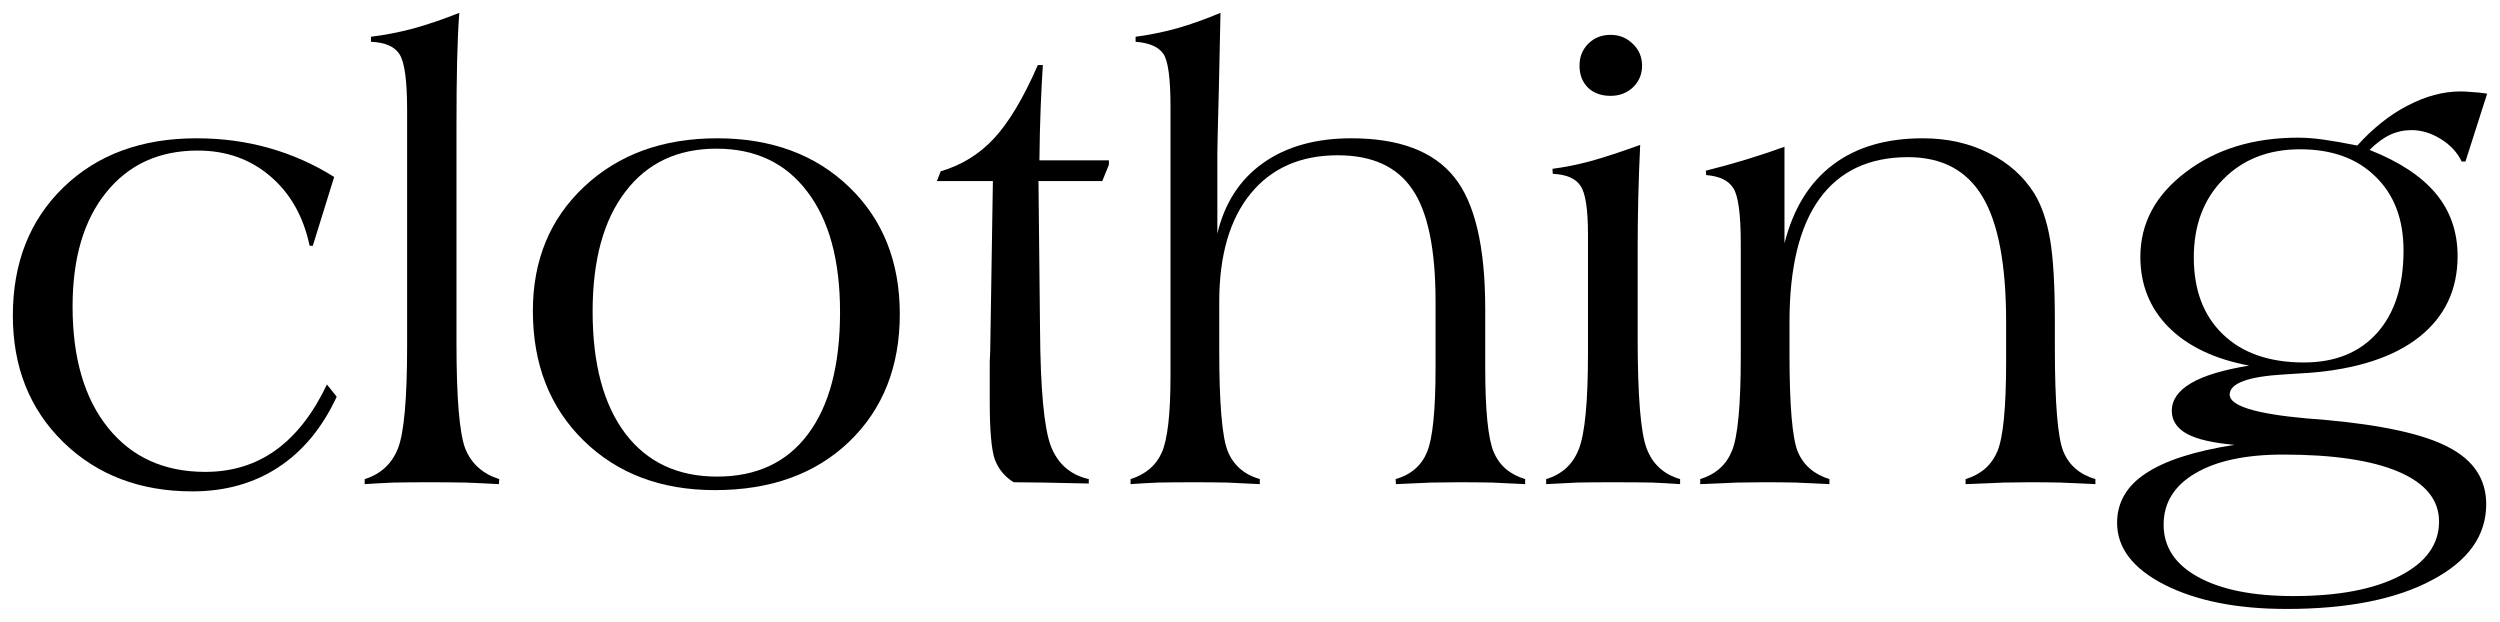
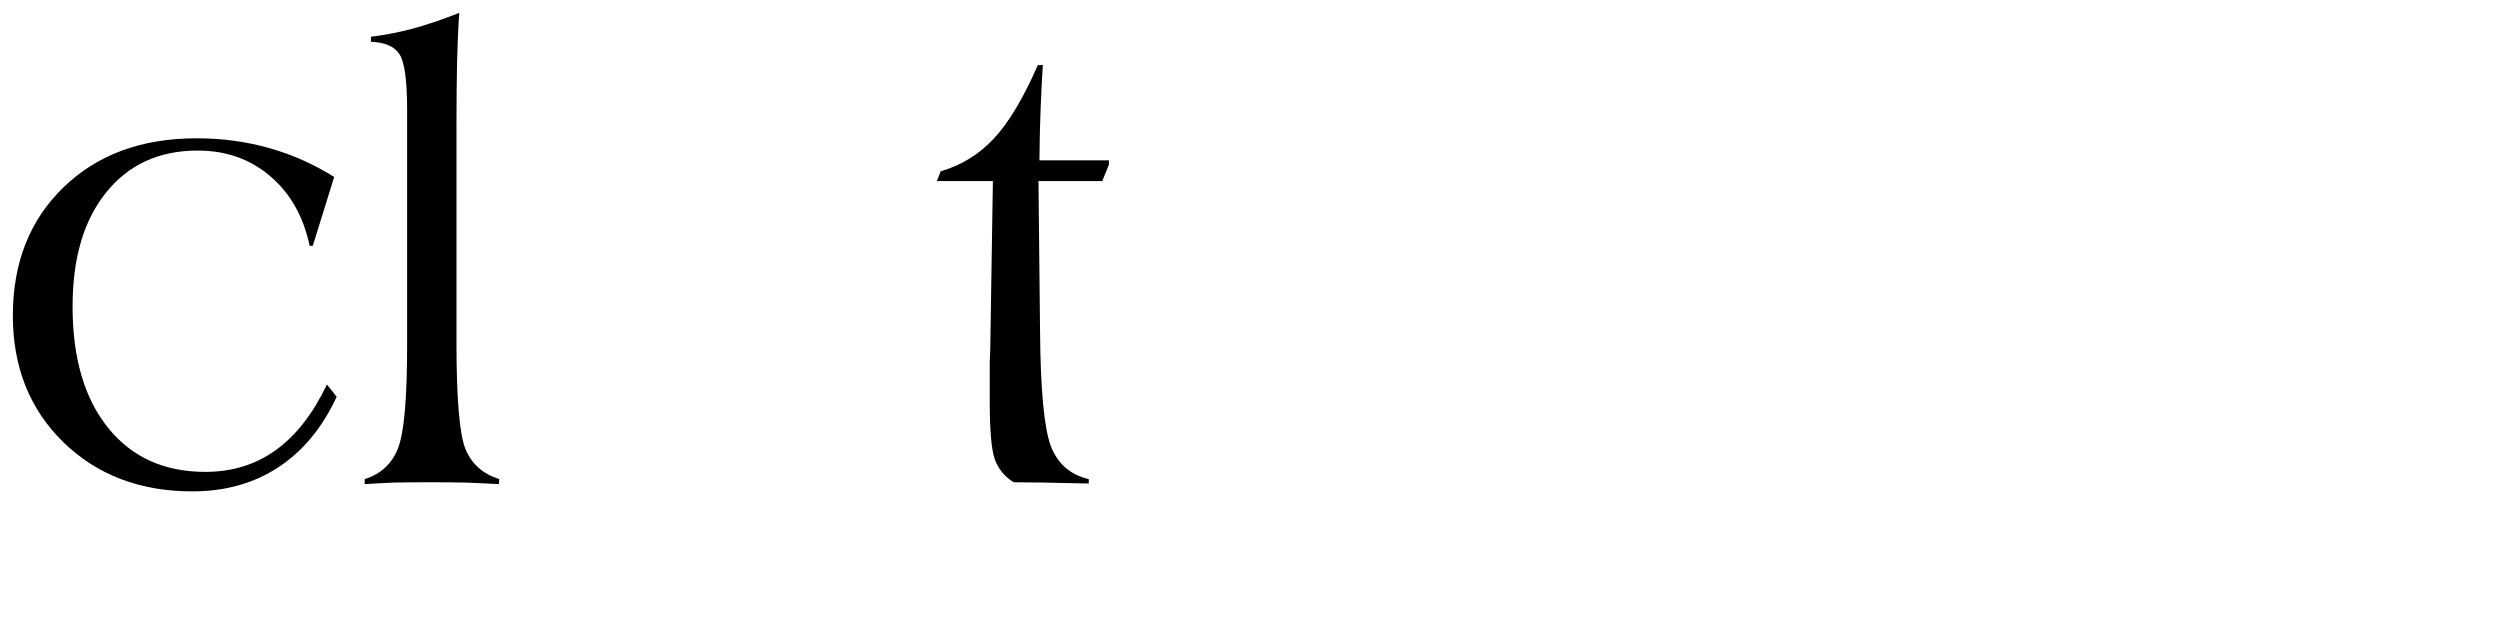
<svg xmlns="http://www.w3.org/2000/svg" viewBox="5994 5036 194.605 48.402">
-   <path fill="black" stroke="none" fill-opacity="1" stroke-width="1" stroke-opacity="1" id="tSvg9d9fcb27b5" title="Path 26" d="M 6187.605 5043.289 C 6187.042 5045.051 6186.479 5046.813 6185.916 5048.576 C 6185.818 5048.576 6185.72 5048.576 6185.622 5048.576 C 6185.28 5047.858 6184.733 5047.27 6183.983 5046.814 C 6183.248 5046.357 6182.49 5046.128 6181.706 5046.128 C 6181.119 5046.128 6180.564 5046.251 6180.042 5046.495 C 6179.52 5046.74 6178.99 5047.132 6178.451 5047.67 C 6180.768 5048.584 6182.49 5049.718 6183.615 5051.072 C 6184.741 5052.426 6185.304 5054.05 6185.304 5055.942 C 6185.304 5058.553 6184.309 5060.65 6182.318 5062.232 C 6180.328 5063.798 6177.481 5064.729 6173.777 5065.022 C 6173.32 5065.055 6172.667 5065.096 6171.819 5065.145 C 6168.996 5065.308 6167.577 5065.83 6167.561 5066.711 C 6167.561 5067.592 6169.559 5068.212 6173.557 5068.571 C 6174.111 5068.62 6174.536 5068.653 6174.829 5068.669 C 6179.43 5069.077 6182.694 5069.795 6184.619 5070.823 C 6186.56 5071.834 6187.531 5073.311 6187.531 5075.252 C 6187.531 5077.7 6186.128 5079.666 6183.322 5081.15 C 6180.515 5082.652 6176.738 5083.402 6171.99 5083.402 C 6168.14 5083.402 6164.974 5082.774 6162.494 5081.518 C 6160.031 5080.261 6158.799 5078.654 6158.799 5076.696 C 6158.799 5075.114 6159.541 5073.833 6161.026 5072.854 C 6162.511 5071.859 6164.811 5071.116 6167.928 5070.627 C 6166.247 5070.48 6165.015 5070.194 6164.232 5069.77 C 6163.449 5069.33 6163.057 5068.734 6163.057 5067.984 C 6163.057 5067.135 6163.555 5066.417 6164.55 5065.83 C 6165.545 5065.242 6167.055 5064.786 6169.078 5064.459 C 6166.386 5063.953 6164.297 5062.958 6162.813 5061.473 C 6161.344 5059.989 6160.61 5058.161 6160.61 5055.991 C 6160.61 5053.381 6161.785 5051.186 6164.134 5049.408 C 6166.484 5047.613 6169.404 5046.716 6172.896 5046.716 C 6173.483 5046.716 6174.128 5046.765 6174.829 5046.862 C 6175.547 5046.96 6176.436 5047.115 6177.497 5047.328 C 6178.721 5045.973 6180.026 5044.937 6181.413 5044.219 C 6182.816 5043.485 6184.187 5043.118 6185.524 5043.118 C 6185.785 5043.118 6186.095 5043.134 6186.454 5043.167C 6186.813 5043.183 6187.197 5043.224 6187.605 5043.289Z M 6171.721 5071.385 C 6168.801 5071.385 6166.516 5071.875 6164.868 5072.854 C 6163.237 5073.816 6162.421 5075.146 6162.421 5076.843 C 6162.421 5078.573 6163.31 5079.927 6165.089 5080.906 C 6166.883 5081.901 6169.363 5082.399 6172.529 5082.399 C 6176.02 5082.399 6178.778 5081.877 6180.801 5080.832 C 6182.84 5079.788 6183.86 5078.377 6183.86 5076.598 C 6183.86 5074.918 6182.816 5073.629 6180.728 5072.731C 6178.639 5071.834 6175.637 5071.385 6171.721 5071.385Z M 6173.043 5047.621 C 6170.595 5047.621 6168.605 5048.396 6167.071 5049.946 C 6165.537 5051.496 6164.77 5053.528 6164.77 5056.04 C 6164.77 5058.586 6165.529 5060.584 6167.047 5062.036 C 6168.564 5063.489 6170.661 5064.215 6173.336 5064.215 C 6175.767 5064.215 6177.668 5063.448 6179.039 5061.914 C 6180.409 5060.38 6181.095 5058.243 6181.095 5055.502 C 6181.095 5053.071 6180.369 5051.154 6178.916 5049.75C 6177.481 5048.331 6175.523 5047.621 6173.043 5047.621Z" />
-   <path fill="black" stroke="none" fill-opacity="1" stroke-width="1" stroke-opacity="1" id="tSvg783ef40241" title="Path 27" d="M 6126.348 5073.686 C 6126.348 5073.556 6126.348 5073.425 6126.348 5073.295 C 6127.555 5072.919 6128.379 5072.185 6128.82 5071.092 C 6129.276 5069.983 6129.505 5067.543 6129.505 5063.774 C 6129.505 5063.203 6129.505 5062.632 6129.505 5062.061 C 6129.505 5059.687 6129.505 5057.313 6129.505 5054.939 C 6129.505 5052.655 6129.309 5051.219 6128.917 5050.632 C 6128.542 5050.044 6127.841 5049.71 6126.813 5049.628 C 6126.805 5049.514 6126.796 5049.4 6126.788 5049.286 C 6127.898 5049.008 6128.958 5048.715 6129.97 5048.405 C 6130.981 5048.095 6131.96 5047.768 6132.907 5047.426 C 6132.907 5049.93 6132.907 5052.435 6132.907 5054.939 C 6133.592 5052.247 6134.84 5050.216 6136.651 5048.845 C 6138.462 5047.458 6140.804 5046.765 6143.675 5046.765 C 6145.584 5046.765 6147.297 5047.148 6148.815 5047.915 C 6150.332 5048.666 6151.515 5049.718 6152.363 5051.072 C 6152.935 5052.019 6153.342 5053.218 6153.587 5054.67 C 6153.832 5056.106 6153.954 5058.235 6153.954 5061.058 C 6153.954 5061.727 6153.954 5062.396 6153.954 5063.065 C 6153.954 5067.372 6154.175 5070.064 6154.615 5071.141 C 6155.056 5072.218 6155.888 5072.936 6157.111 5073.295 C 6157.111 5073.425 6157.111 5073.556 6157.111 5073.686 C 6156.149 5073.637 6155.243 5073.596 6154.395 5073.564 C 6153.546 5073.547 6152.747 5073.539 6151.996 5073.539 C 6151.491 5073.539 6150.822 5073.547 6149.99 5073.564 C 6149.157 5073.596 6148.162 5073.637 6147.004 5073.686 C 6147.004 5073.556 6147.004 5073.425 6147.004 5073.295 C 6148.195 5072.936 6149.019 5072.218 6149.476 5071.141 C 6149.932 5070.064 6150.161 5067.739 6150.161 5064.166 C 6150.161 5063.464 6150.161 5062.763 6150.161 5062.061 C 6150.161 5061.727 6150.161 5061.392 6150.161 5061.058 C 6150.161 5056.603 6149.549 5053.356 6148.325 5051.317 C 6147.102 5049.261 6145.168 5048.233 6142.525 5048.233 C 6139.49 5048.233 6137.19 5049.318 6135.623 5051.488 C 6134.073 5053.642 6133.298 5056.832 6133.298 5061.058 C 6133.298 5061.873 6133.298 5062.689 6133.298 5063.505 C 6133.298 5067.535 6133.51 5070.08 6133.935 5071.141 C 6134.375 5072.202 6135.199 5072.919 6136.406 5073.295 C 6136.406 5073.425 6136.406 5073.556 6136.406 5073.686 C 6135.509 5073.637 6134.636 5073.596 6133.788 5073.564 C 6132.956 5073.547 6132.132 5073.539 6131.316 5073.539 C 6130.761 5073.539 6130.068 5073.547 6129.236 5073.564C 6128.42 5073.596 6127.457 5073.637 6126.348 5073.686Z" />
-   <path fill="black" stroke="none" fill-opacity="1" stroke-width="1" stroke-opacity="1" id="tSvg13db94dcbc8" title="Path 28" d="M 6114.357 5073.686 C 6114.357 5073.556 6114.357 5073.425 6114.357 5073.295 C 6115.597 5072.92 6116.446 5072.136 6116.903 5070.945 C 6117.376 5069.738 6117.612 5067.258 6117.612 5063.505 C 6117.612 5062.192 6117.612 5060.878 6117.612 5059.565 C 6117.612 5057.795 6117.612 5056.024 6117.612 5054.254 C 6117.612 5052.28 6117.417 5051.015 6117.025 5050.461 C 6116.65 5049.89 6115.932 5049.58 6114.871 5049.531 C 6114.863 5049.4 6114.855 5049.27 6114.847 5049.139 C 6115.761 5049.025 6116.74 5048.829 6117.784 5048.552 C 6118.844 5048.258 6120.141 5047.834 6121.675 5047.279 C 6121.61 5048.633 6121.561 5049.988 6121.528 5051.342 C 6121.496 5052.696 6121.479 5054.05 6121.479 5055.404 C 6121.479 5056.44 6121.479 5057.477 6121.479 5058.513 C 6121.479 5059.777 6121.479 5061.042 6121.479 5062.306 C 6121.479 5066.777 6121.708 5069.632 6122.165 5070.872 C 6122.621 5072.112 6123.494 5072.92 6124.783 5073.295 C 6124.783 5073.425 6124.783 5073.556 6124.783 5073.686 C 6124.098 5073.638 6123.372 5073.597 6122.605 5073.564 C 6121.838 5073.548 6120.794 5073.54 6119.472 5073.54 C 6118.461 5073.54 6117.555 5073.548 6116.756 5073.564C 6115.973 5073.597 6115.173 5073.638 6114.357 5073.686Z M 6116.952 5041.112 C 6116.952 5040.426 6117.18 5039.855 6117.637 5039.398 C 6118.094 5038.942 6118.673 5038.713 6119.375 5038.713 C 6120.06 5038.713 6120.639 5038.95 6121.112 5039.423 C 6121.585 5039.88 6121.822 5040.443 6121.822 5041.112 C 6121.822 5041.781 6121.585 5042.343 6121.112 5042.8 C 6120.639 5043.241 6120.06 5043.461 6119.375 5043.461 C 6118.64 5043.461 6118.053 5043.249 6117.612 5042.825C 6117.172 5042.384 6116.952 5041.813 6116.952 5041.112Z" />
-   <path fill="black" stroke="none" fill-opacity="1" stroke-width="1" stroke-opacity="1" id="tSvg17d5caa683c" title="Path 29" d="M 6082.006 5073.686 C 6082.006 5073.556 6082.006 5073.425 6082.006 5073.295 C 6083.181 5072.92 6083.988 5072.234 6084.429 5071.239 C 6084.886 5070.227 6085.114 5068.237 6085.114 5065.267 C 6085.114 5064.199 6085.114 5063.13 6085.114 5062.061 C 6085.114 5056.147 6085.114 5050.232 6085.114 5044.318 C 6085.114 5042.082 6084.926 5040.704 6084.551 5040.182 C 6084.176 5039.643 6083.458 5039.333 6082.397 5039.252 C 6082.397 5039.121 6082.397 5038.991 6082.397 5038.86 C 6083.409 5038.73 6084.461 5038.517 6085.555 5038.224 C 6086.648 5037.914 6087.798 5037.506 6089.005 5037 C 6088.973 5038.517 6088.932 5040.426 6088.883 5042.727 C 6088.801 5045.811 6088.761 5047.54 6088.761 5047.915 C 6088.761 5050.004 6088.761 5052.092 6088.761 5054.181 C 6089.332 5051.799 6090.515 5049.971 6092.309 5048.699 C 6094.12 5047.41 6096.413 5046.765 6099.187 5046.765 C 6102.907 5046.765 6105.574 5047.769 6107.19 5049.775 C 6108.805 5051.766 6109.613 5055.192 6109.613 5060.055 C 6109.613 5061.572 6109.613 5063.089 6109.613 5064.607 C 6109.613 5067.952 6109.833 5070.146 6110.273 5071.19 C 6110.714 5072.234 6111.53 5072.936 6112.721 5073.295 C 6112.721 5073.425 6112.721 5073.556 6112.721 5073.686 C 6111.856 5073.638 6110.999 5073.597 6110.151 5073.564 C 6109.319 5073.548 6108.47 5073.54 6107.606 5073.54 C 6106.969 5073.54 6106.235 5073.548 6105.403 5073.564 C 6104.571 5073.597 6103.657 5073.638 6102.662 5073.686 C 6102.654 5073.556 6102.645 5073.425 6102.637 5073.295 C 6103.828 5072.952 6104.644 5072.251 6105.085 5071.19 C 6105.525 5070.13 6105.746 5067.935 6105.746 5064.607 C 6105.746 5063.758 6105.746 5062.91 6105.746 5062.061 C 6105.746 5061.197 6105.746 5060.332 6105.746 5059.467 C 6105.746 5055.388 6105.142 5052.476 6103.935 5050.73 C 6102.743 5048.968 6100.81 5048.087 6098.134 5048.087 C 6095.23 5048.087 6092.962 5049.09 6091.33 5051.097 C 6089.715 5053.088 6088.908 5055.894 6088.908 5059.516 C 6088.908 5060.764 6088.908 5062.012 6088.908 5063.261 C 6088.908 5067.405 6089.128 5070.024 6089.568 5071.117 C 6090.009 5072.21 6090.841 5072.936 6092.065 5073.295 C 6092.065 5073.425 6092.065 5073.556 6092.065 5073.686 C 6091.2 5073.638 6090.351 5073.597 6089.519 5073.564 C 6088.687 5073.548 6087.863 5073.54 6087.047 5073.54 C 6085.856 5073.54 6084.886 5073.548 6084.135 5073.564C 6083.401 5073.597 6082.691 5073.638 6082.006 5073.686Z" />
  <path fill="black" stroke="none" fill-opacity="1" stroke-width="1" stroke-opacity="1" id="tSvgb8c44a233c" title="Path 30" d="M 6066.932 5050.094 C 6067.029 5049.841 6067.127 5049.588 6067.225 5049.335 C 6068.841 5048.862 6070.219 5048.013 6071.361 5046.79 C 6072.52 5045.55 6073.662 5043.641 6074.788 5041.063 C 6074.918 5041.063 6075.049 5041.063 6075.179 5041.063 C 6075.114 5042.025 6075.057 5043.127 6075.008 5044.367 C 6074.959 5045.59 6074.926 5046.961 6074.91 5048.478 C 6076.713 5048.478 6078.516 5048.478 6080.319 5048.478 C 6080.319 5048.593 6080.319 5048.707 6080.319 5048.821 C 6080.148 5049.245 6079.976 5049.669 6079.805 5050.094 C 6078.149 5050.094 6076.493 5050.094 6074.837 5050.094 C 6074.877 5053.969 6074.918 5057.844 6074.959 5061.719 C 6074.992 5066.287 6075.269 5069.281 6075.791 5070.701 C 6076.33 5072.104 6077.317 5072.969 6078.753 5073.295 C 6078.753 5073.409 6078.753 5073.523 6078.753 5073.638 C 6077.741 5073.621 6076.566 5073.597 6075.228 5073.564 C 6073.907 5073.548 6073.132 5073.54 6072.903 5073.54 C 6072.202 5073.099 6071.712 5072.504 6071.435 5071.753 C 6071.174 5071.003 6071.043 5069.493 6071.043 5067.225 C 6071.043 5066.304 6071.043 5065.382 6071.043 5064.46 C 6071.043 5064.427 6071.043 5064.329 6071.043 5064.166 C 6071.076 5063.579 6071.092 5063.065 6071.092 5062.624 C 6071.157 5058.447 6071.223 5054.27 6071.288 5050.094C 6069.836 5050.094 6068.384 5050.094 6066.932 5050.094Z" />
-   <path fill="black" stroke="none" fill-opacity="1" stroke-width="1" stroke-opacity="1" id="tSvgd59760e669" title="Path 31" d="M 6040.131 5060.251 C 6040.131 5064.329 6040.979 5067.495 6042.676 5069.746 C 6044.373 5071.982 6046.755 5073.099 6049.822 5073.099 C 6052.89 5073.099 6055.247 5071.998 6056.895 5069.795 C 6058.559 5067.576 6059.391 5064.411 6059.391 5060.299 C 6059.391 5056.269 6058.543 5053.145 6056.846 5050.926 C 6055.166 5048.691 6052.808 5047.573 6049.773 5047.573 C 6046.739 5047.573 6044.373 5048.691 6042.676 5050.926C 6040.979 5053.145 6040.131 5056.253 6040.131 5060.251Z M 6035.48 5060.202 C 6035.48 5056.253 6036.81 5053.031 6039.47 5050.534 C 6042.145 5048.022 6045.596 5046.765 6049.822 5046.765 C 6054.048 5046.765 6057.474 5048.03 6060.101 5050.559 C 6062.728 5053.088 6064.042 5056.384 6064.042 5060.446 C 6064.042 5064.542 6062.728 5067.854 6060.101 5070.383 C 6057.474 5072.895 6053.991 5074.152 6049.651 5074.152 C 6045.458 5074.152 6042.048 5072.863 6039.421 5070.285C 6036.794 5067.707 6035.48 5064.346 6035.48 5060.202Z" />
  <path fill="black" stroke="none" fill-opacity="1" stroke-width="1" stroke-opacity="1" id="tSvg62c365244d" title="Path 32" d="M 6022.387 5073.686 C 6022.387 5073.556 6022.387 5073.425 6022.387 5073.295 C 6023.643 5072.903 6024.508 5072.104 6024.981 5070.896 C 6025.454 5069.689 6025.691 5067.03 6025.691 5062.918 C 6025.691 5062.331 6025.691 5061.743 6025.691 5061.156 C 6025.691 5055.625 6025.691 5050.094 6025.691 5044.562 C 6025.691 5042.278 6025.495 5040.834 6025.103 5040.231 C 6024.728 5039.627 6023.986 5039.301 6022.876 5039.252 C 6022.876 5039.121 6022.876 5038.991 6022.876 5038.86 C 6023.953 5038.73 6025.046 5038.517 6026.156 5038.224 C 6027.282 5037.914 6028.481 5037.506 6029.753 5037 C 6029.672 5038.077 6029.615 5039.325 6029.582 5040.745 C 6029.549 5042.164 6029.533 5043.877 6029.533 5045.884 C 6029.533 5051.48 6029.533 5057.077 6029.533 5062.673 C 6029.533 5066.981 6029.761 5069.73 6030.218 5070.921 C 6030.692 5072.096 6031.573 5072.887 6032.862 5073.295 C 6032.853 5073.425 6032.845 5073.556 6032.837 5073.686 C 6031.989 5073.638 6031.116 5073.597 6030.218 5073.564 C 6029.321 5073.548 6028.416 5073.54 6027.502 5073.54 C 6026.36 5073.54 6025.405 5073.548 6024.638 5073.564C 6023.872 5073.597 6023.121 5073.638 6022.387 5073.686Z" />
  <path fill="black" stroke="none" fill-opacity="1" stroke-width="1" stroke-opacity="1" id="tSvgde802cf97a" title="Path 33" d="M 6019.449 5065.928 C 6019.702 5066.247 6019.955 5066.565 6020.208 5066.883 C 6019.099 5069.281 6017.59 5071.109 6015.681 5072.365 C 6013.771 5073.621 6011.536 5074.25 6008.975 5074.25 C 6004.896 5074.25 6001.543 5072.969 5998.916 5070.407 C 5996.305 5067.846 5995 5064.566 5995 5060.569 C 5995 5056.457 5996.313 5053.129 5998.94 5050.583 C 6001.567 5048.038 6005.018 5046.765 6009.293 5046.765 C 6011.283 5046.765 6013.168 5047.018 6014.946 5047.524 C 6016.741 5048.03 6018.43 5048.78 6020.012 5049.776 C 6019.458 5051.562 6018.903 5053.349 6018.348 5055.135 C 6018.267 5055.135 6018.185 5055.135 6018.103 5055.135 C 6017.614 5052.835 6016.586 5051.024 6015.02 5049.702 C 6013.47 5048.381 6011.593 5047.72 6009.391 5047.72 C 6006.389 5047.72 6004.015 5048.805 6002.269 5050.975 C 6000.523 5053.129 5999.65 5056.09 5999.65 5059.859 C 5999.65 5063.873 6000.572 5067.022 6002.416 5069.306 C 6004.259 5071.59 6006.78 5072.732 6009.978 5072.732 C 6012.066 5072.732 6013.894 5072.169 6015.46 5071.043C 6017.043 5069.901 6018.373 5068.196 6019.449 5065.928Z" />
  <defs />
</svg>